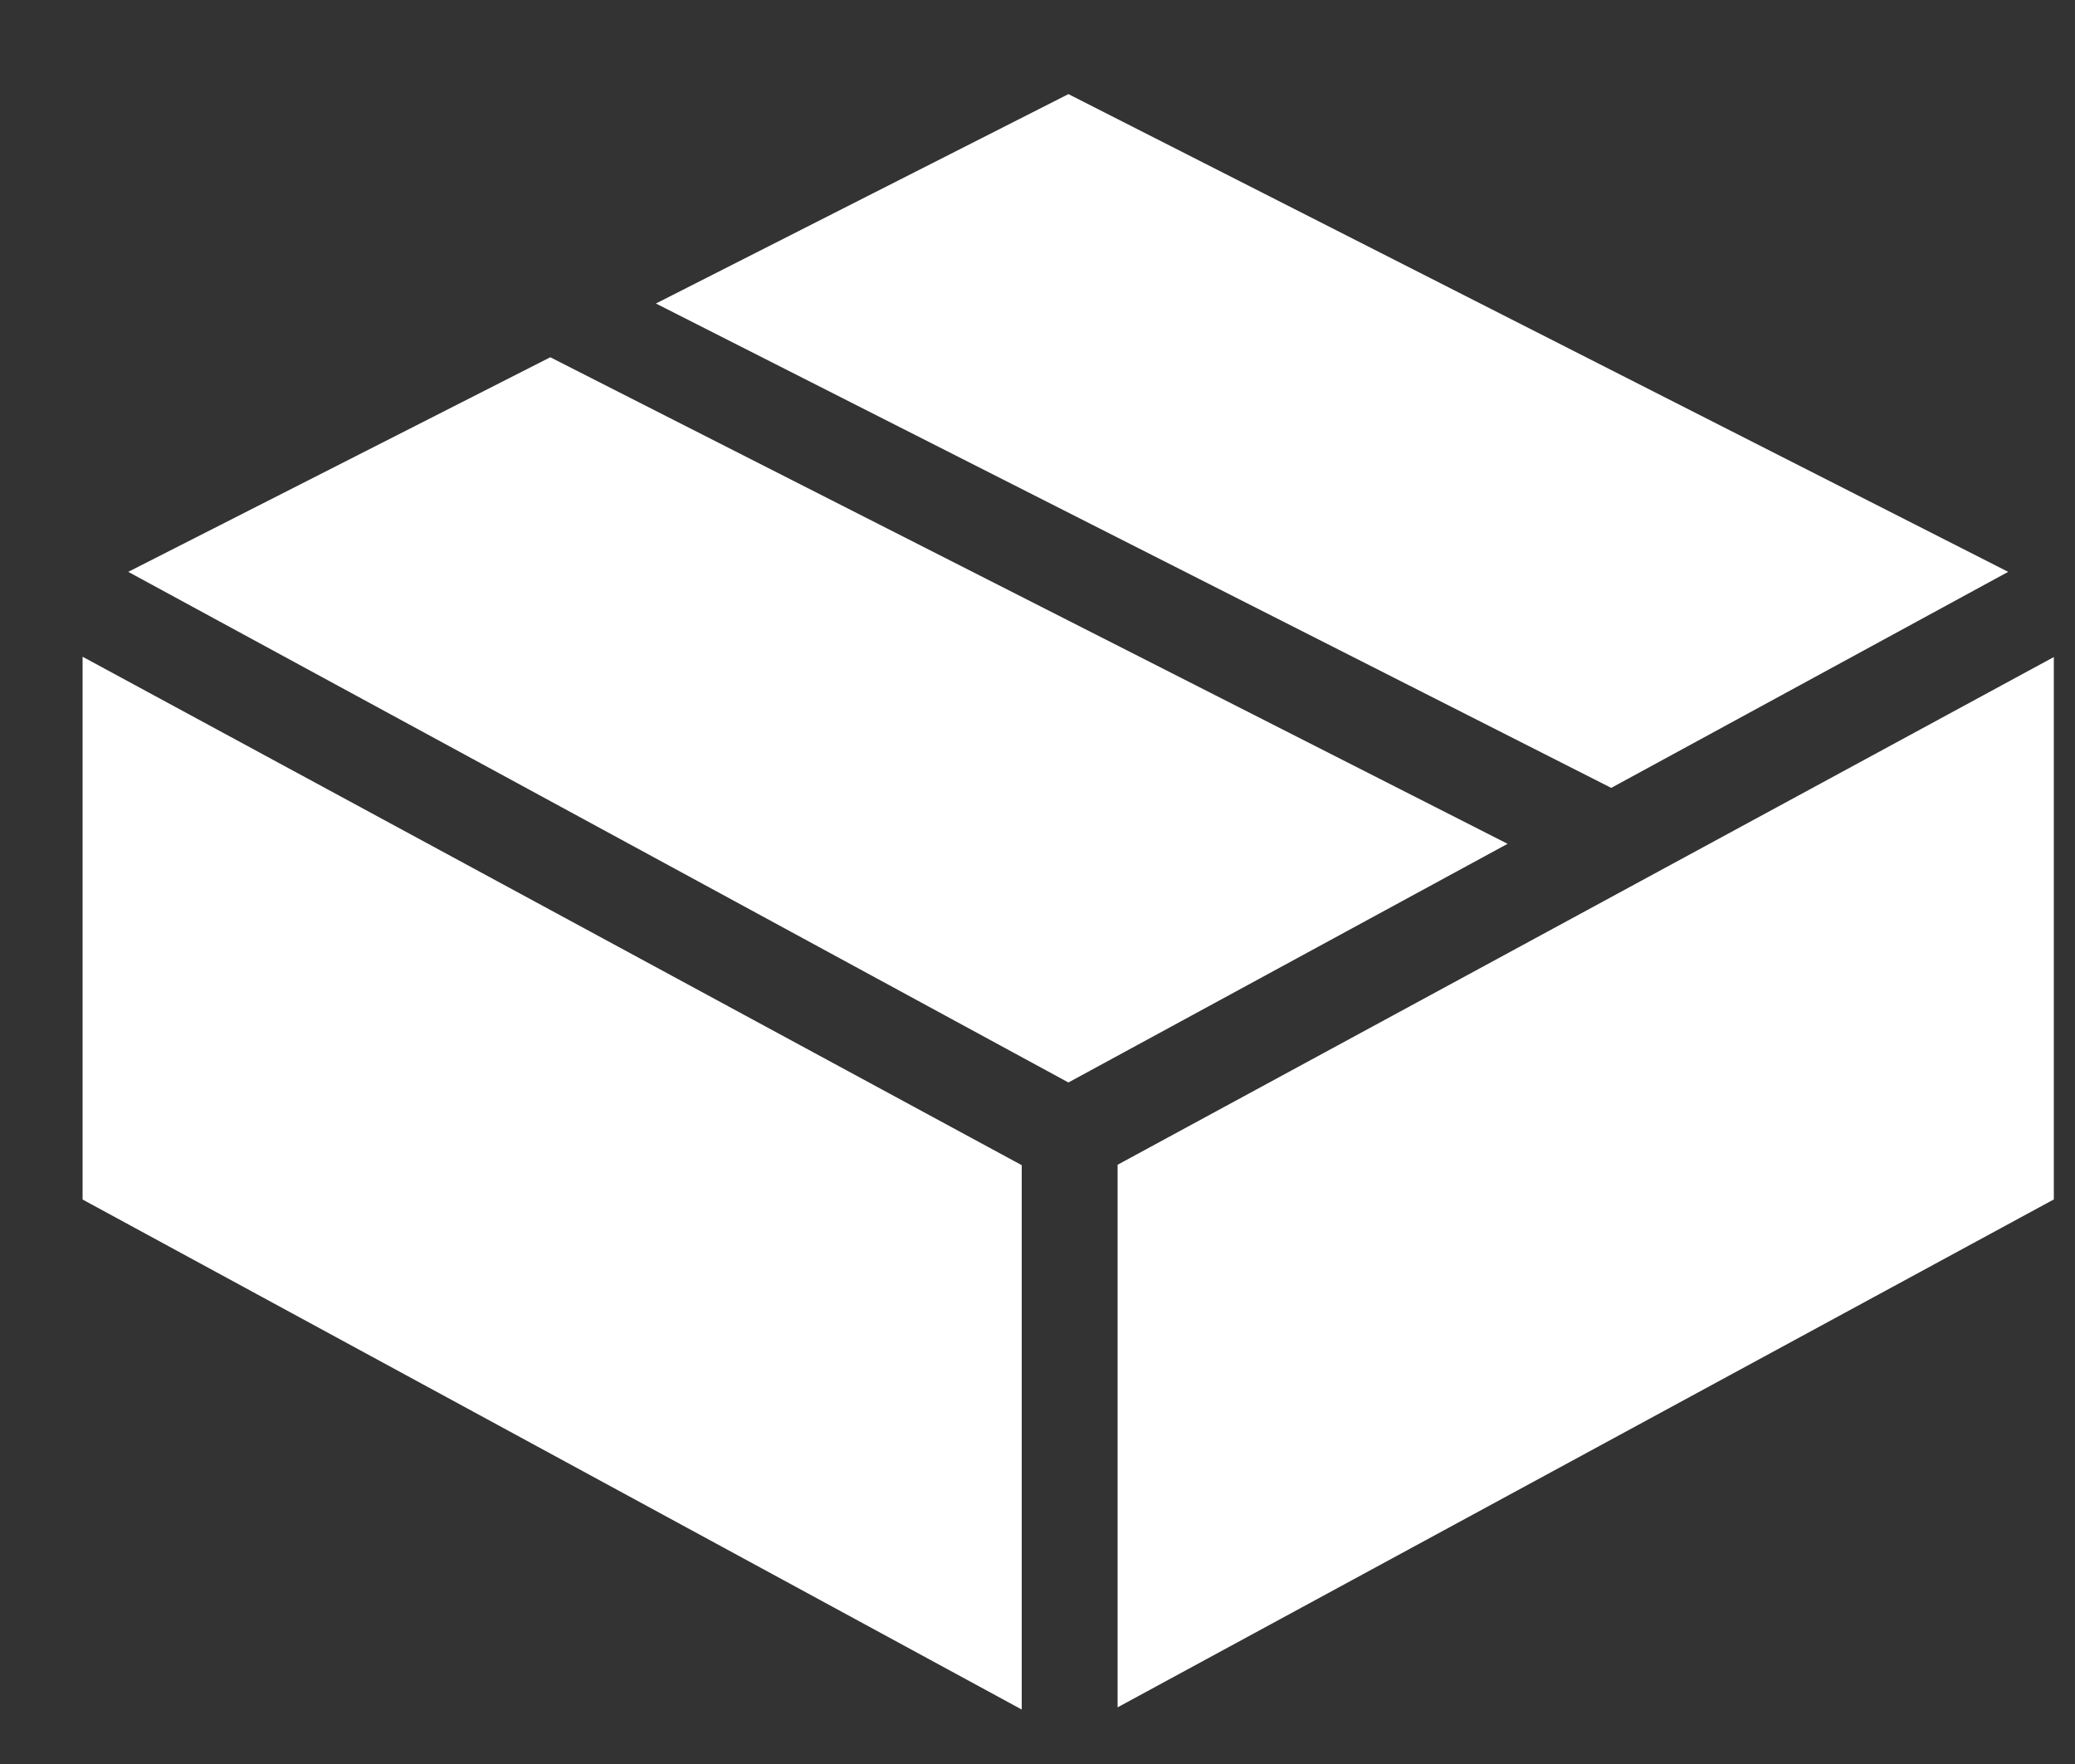
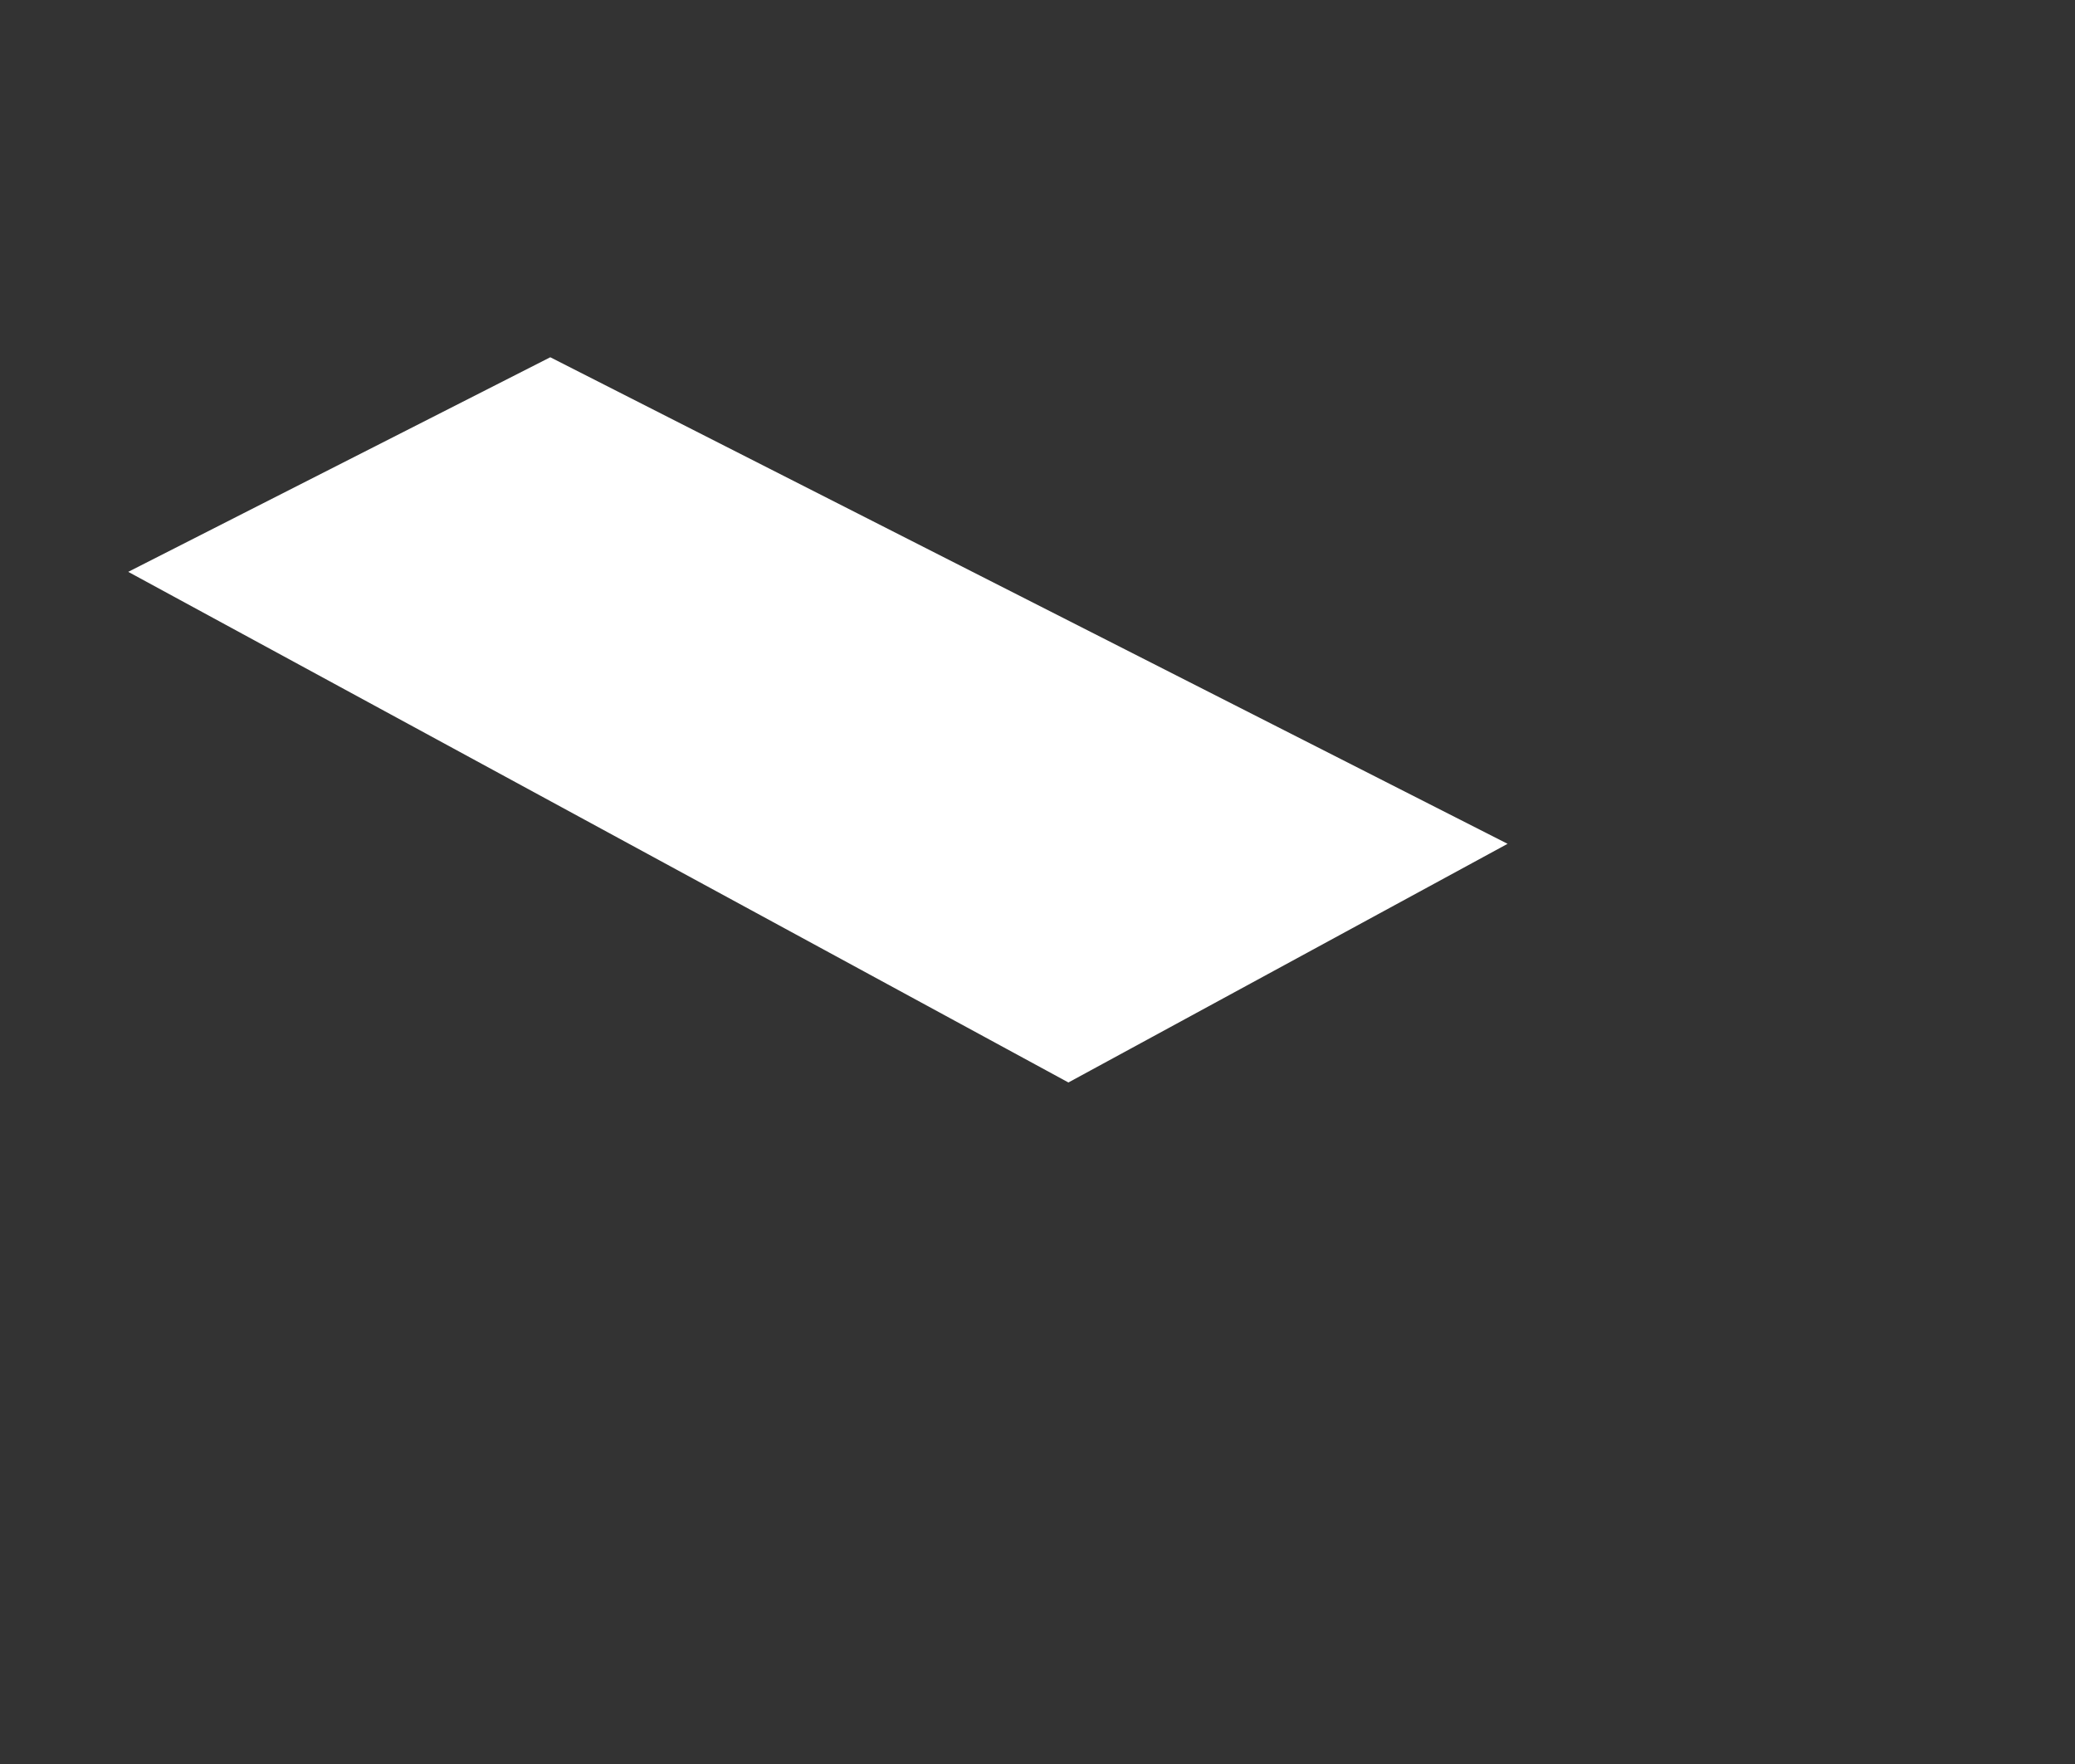
<svg xmlns="http://www.w3.org/2000/svg" width="20px" height="17px" viewBox="0 0 20 17" version="1.1">
  <rect x="0" y="0" width="20" height="17" fill="#333333" stroke="none" />
  <title>编组 23</title>
  <g id="页面-1" stroke="none" stroke-width="1" fill="none" fill-rule="evenodd">
    <g id="免费样品" transform="translate(-214, -105)" fill="#FFFFFF">
      <g id="编组-23" transform="translate(214.796, 105.907)">
-         <polygon id="路径-4" points="0 5.422 9.052 10.322 9.052 15.568 0 10.653" />
        <polygon id="路径-5" points="0.44 4.604 4.508 2.536 13.735 7.225 9.502 9.525" />
-         <polygon id="路径-6" points="9.976 10.318 19 5.425 19 10.652 9.976 15.547" />
-         <polygon id="路径-8" points="9.502 0 5.526 2.018 14.734 6.686 18.56 4.604" />
      </g>
    </g>
  </g>
</svg>